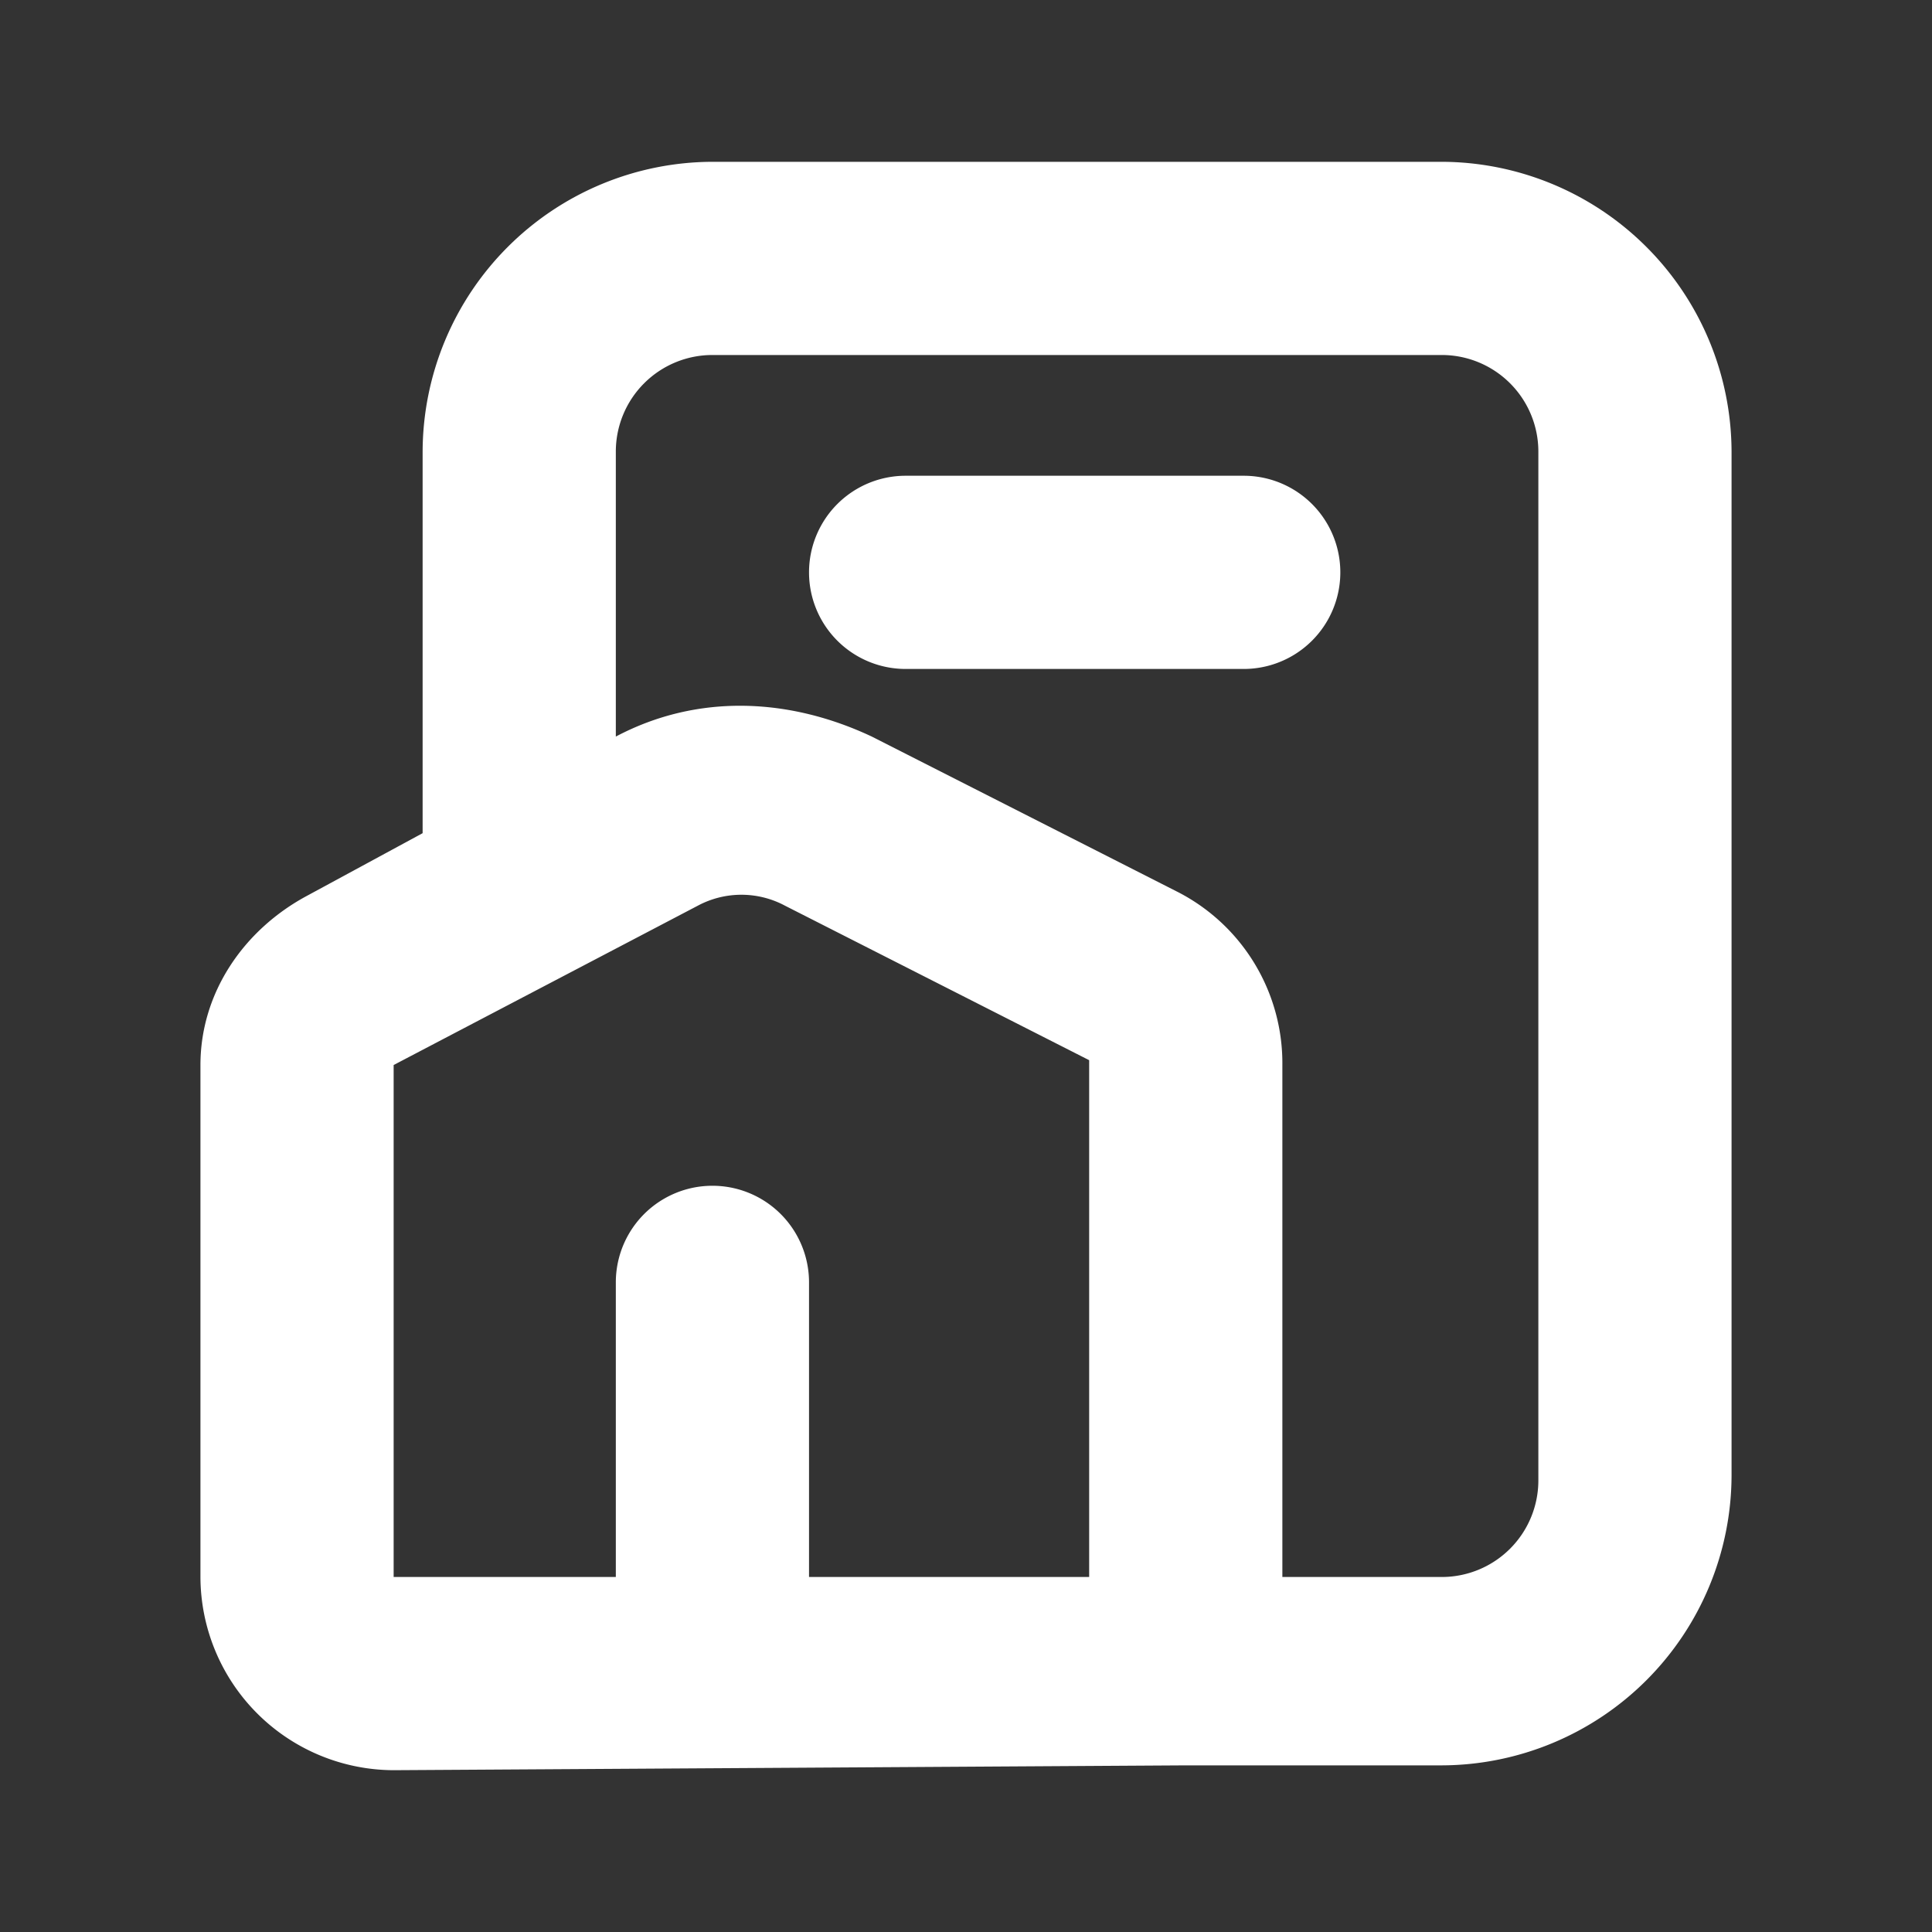
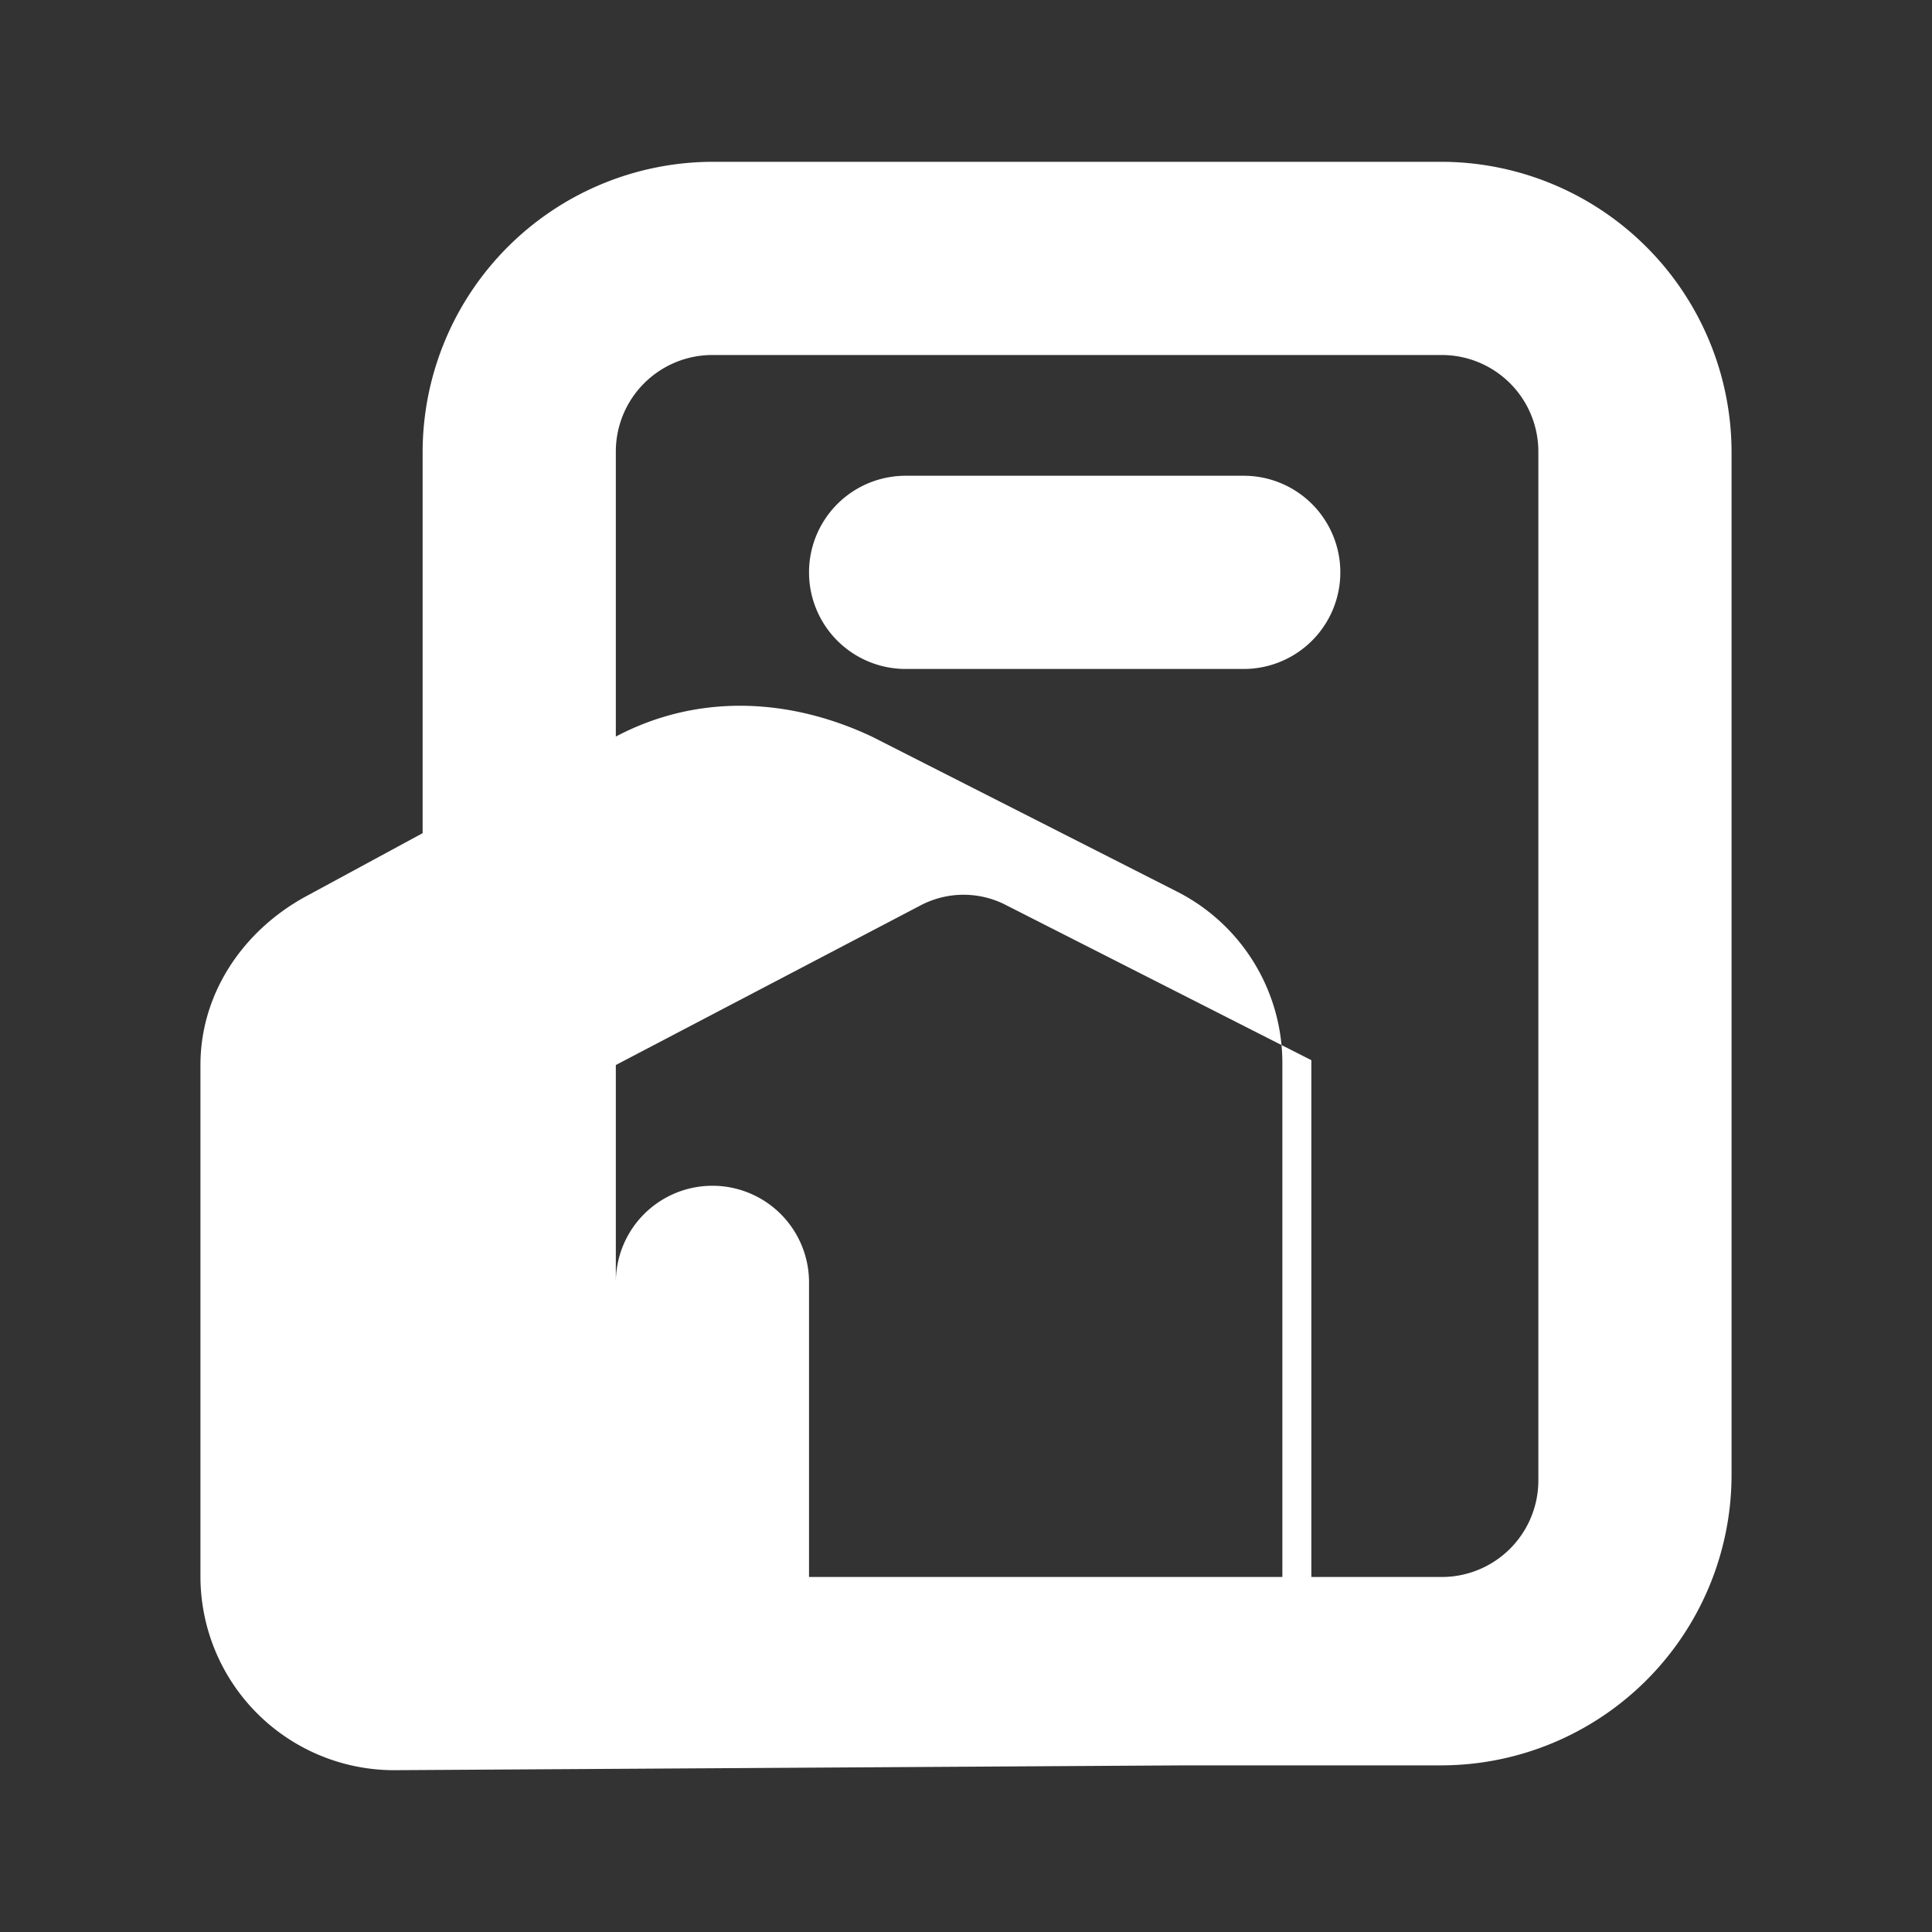
<svg xmlns="http://www.w3.org/2000/svg" data-name="Layer 1" id="Layer_1" viewBox="0 0 200 200" width="200">
  <rect x="0" y="0" width="200" height="200" fill="#333333" stroke="none" />
  <title />
-   <path fill="#fff" d="M149.25,16.75H73.75a30.09,30.09,0,0,0-30,30v39.5l-12,6.5c-6.5,3.5-11,10-11,17.5v53a20.06,20.06,0,0,0,20,20l82-.5h26.5a30.09,30.09,0,0,0,30-30v-106a30.09,30.09,0,0,0-30-30Zm-36.5,146.5h-29v-30.5a10,10,0,0,0-20,0v30.5h-23v-53l31.5-16.5a9.56,9.56,0,0,1,9,0l31.5,16v53.5Zm46.5-10a10,10,0,0,1-10,10h-16.5v-53a19.92,19.92,0,0,0-11-18l-31.5-16c-8.5-4-18-4.5-26.5,0V46.75a10,10,0,0,1,10-10h75.5a10,10,0,0,1,10,10v106.5Zm-30.5-104h-35a10,10,0,0,0,0,20h35a10,10,0,0,0,0-20Z" />
+   <path fill="#fff" d="M149.25,16.75H73.75a30.09,30.09,0,0,0-30,30v39.5l-12,6.5c-6.5,3.5-11,10-11,17.5v53a20.06,20.06,0,0,0,20,20l82-.5h26.5a30.09,30.09,0,0,0,30-30v-106a30.09,30.09,0,0,0-30-30Zm-36.5,146.5h-29v-30.5a10,10,0,0,0-20,0v30.5v-53l31.5-16.5a9.56,9.56,0,0,1,9,0l31.5,16v53.5Zm46.5-10a10,10,0,0,1-10,10h-16.5v-53a19.92,19.92,0,0,0-11-18l-31.5-16c-8.5-4-18-4.5-26.5,0V46.75a10,10,0,0,1,10-10h75.5a10,10,0,0,1,10,10v106.5Zm-30.5-104h-35a10,10,0,0,0,0,20h35a10,10,0,0,0,0-20Z" />
</svg>